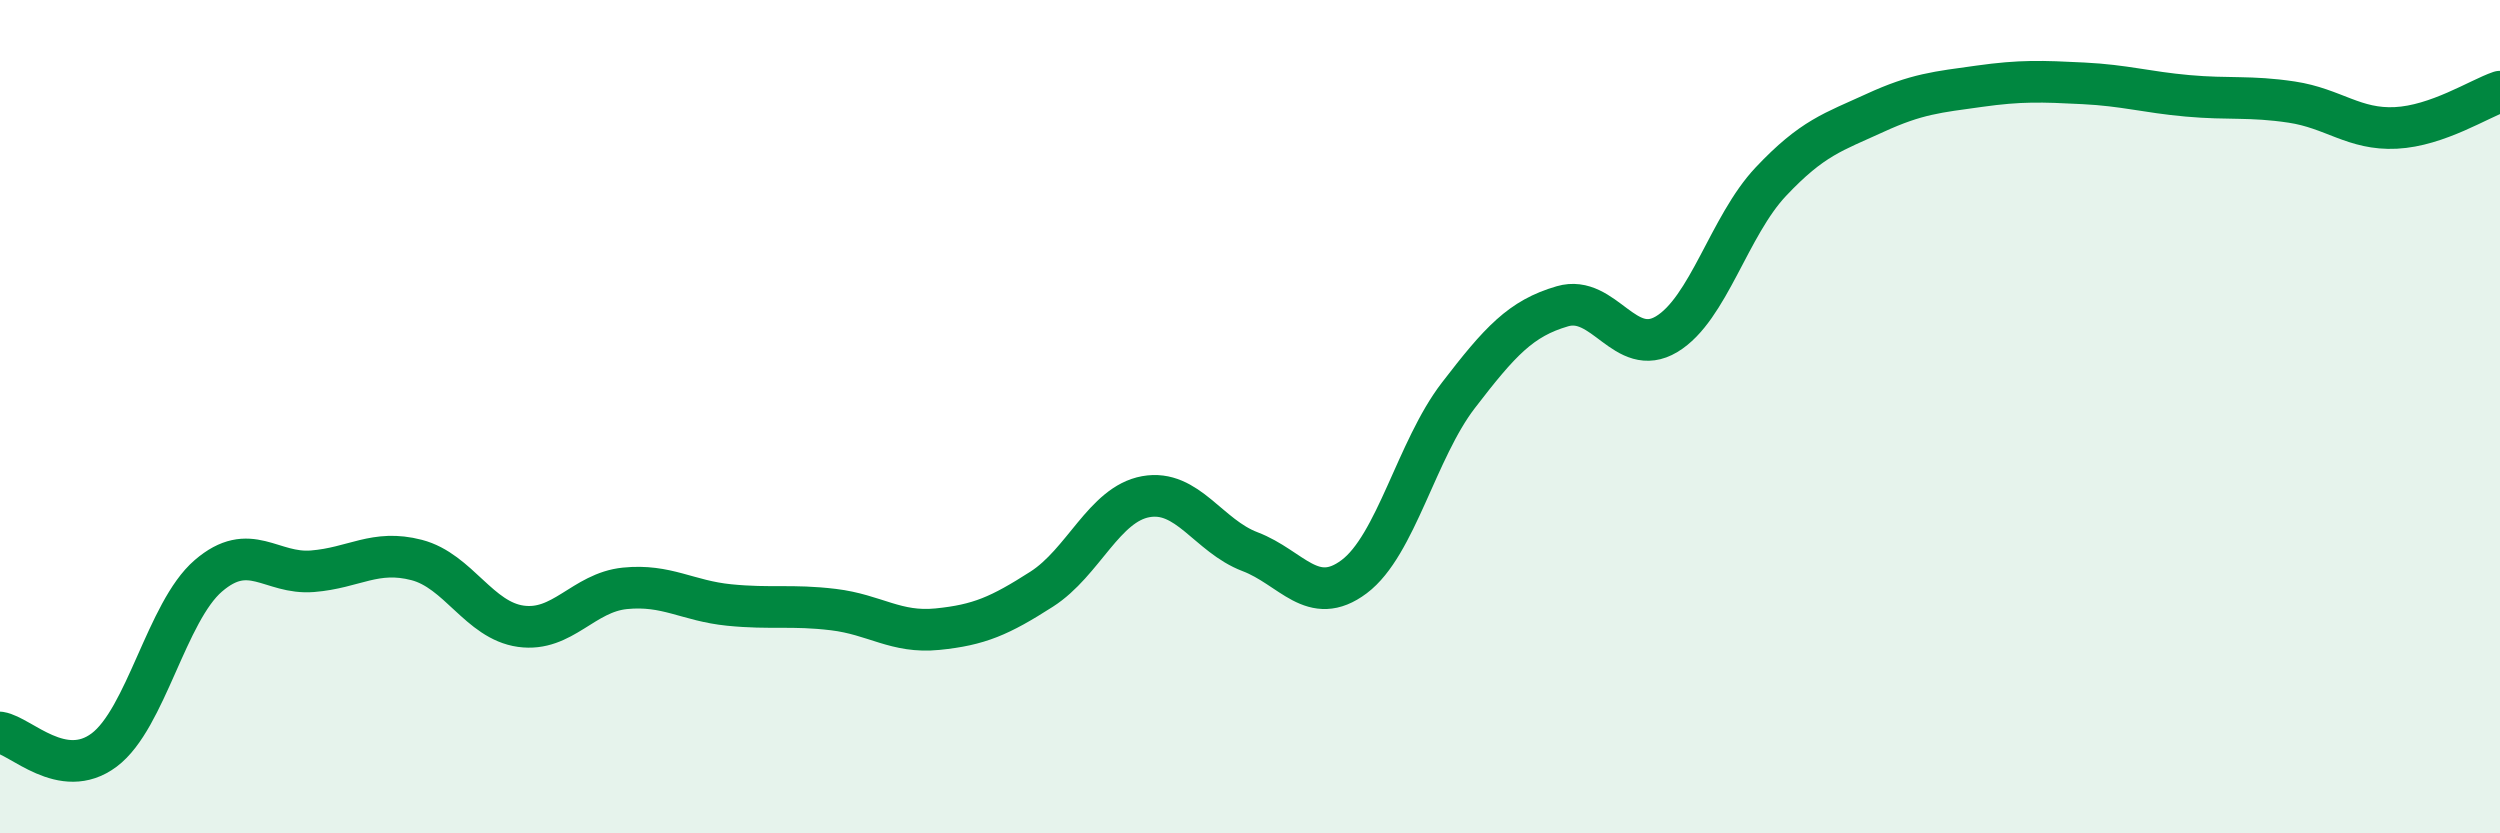
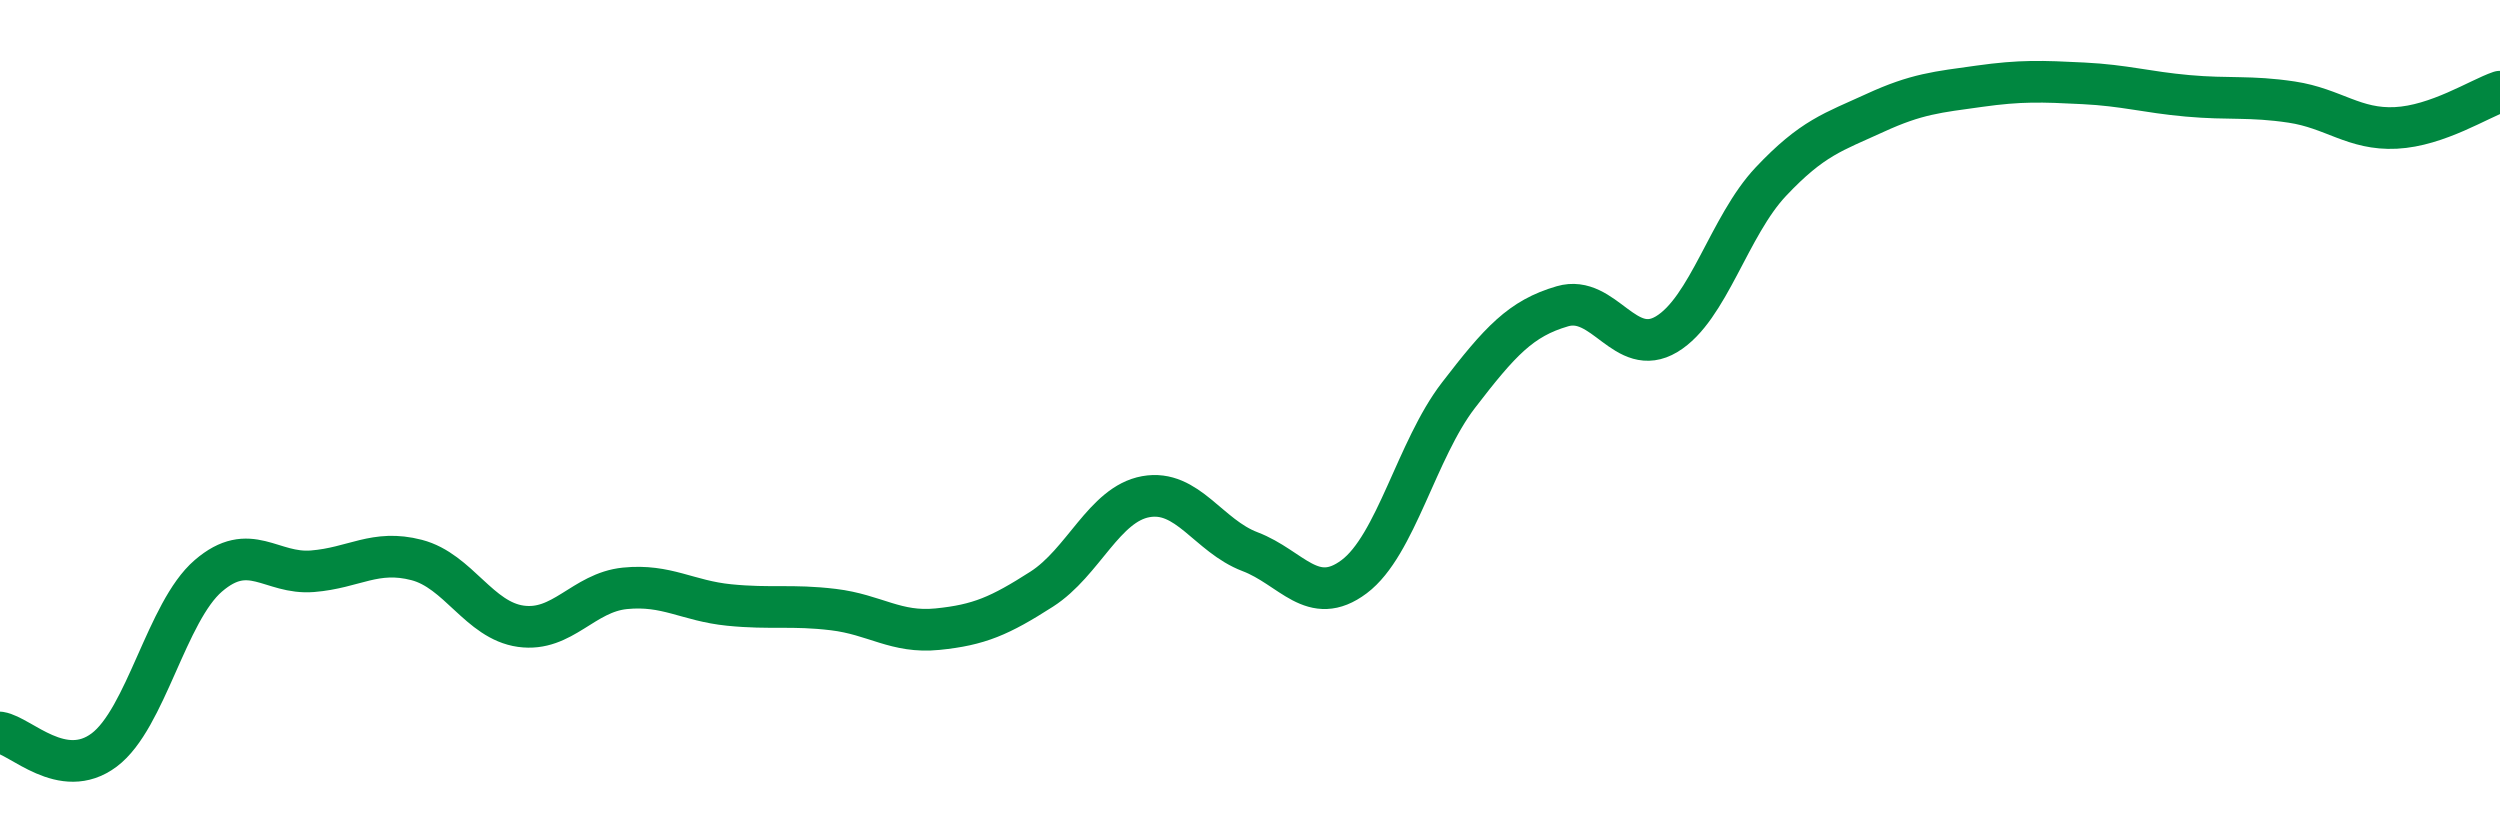
<svg xmlns="http://www.w3.org/2000/svg" width="60" height="20" viewBox="0 0 60 20">
-   <path d="M 0,17.58 C 0.5,17.66 1.5,18.75 2.5,18 C 3.5,17.25 4,14.68 5,13.82 C 6,12.96 6.5,13.79 7.5,13.71 C 8.5,13.63 9,13.18 10,13.44 C 11,13.7 11.5,14.89 12.5,15.03 C 13.5,15.17 14,14.22 15,14.12 C 16,14.02 16.5,14.42 17.5,14.52 C 18.5,14.62 19,14.51 20,14.63 C 21,14.75 21.5,15.2 22.5,15.1 C 23.5,15 24,14.78 25,14.14 C 26,13.5 26.5,12.1 27.5,11.92 C 28.5,11.74 29,12.86 30,13.24 C 31,13.62 31.5,14.59 32.5,13.84 C 33.5,13.09 34,10.79 35,9.49 C 36,8.19 36.5,7.64 37.5,7.35 C 38.5,7.06 39,8.62 40,8.02 C 41,7.42 41.5,5.42 42.5,4.36 C 43.5,3.3 44,3.17 45,2.71 C 46,2.25 46.5,2.21 47.5,2.07 C 48.5,1.93 49,1.95 50,2 C 51,2.05 51.5,2.21 52.5,2.3 C 53.5,2.39 54,2.3 55,2.45 C 56,2.6 56.5,3.12 57.5,3.07 C 58.5,3.02 59.5,2.37 60,2.2L60 20L0 20Z" fill="#008740" opacity="0.1" stroke-linecap="round" stroke-linejoin="round" />
  <path d="M 0,17.58 C 0.5,17.66 1.5,18.75 2.5,18 C 3.5,17.25 4,14.68 5,13.82 C 6,12.96 6.5,13.79 7.5,13.71 C 8.5,13.63 9,13.18 10,13.44 C 11,13.7 11.5,14.89 12.5,15.03 C 13.5,15.17 14,14.22 15,14.12 C 16,14.02 16.5,14.42 17.5,14.52 C 18.5,14.62 19,14.51 20,14.63 C 21,14.75 21.5,15.2 22.5,15.1 C 23.5,15 24,14.78 25,14.14 C 26,13.5 26.5,12.1 27.5,11.92 C 28.5,11.74 29,12.86 30,13.24 C 31,13.62 31.5,14.59 32.5,13.84 C 33.5,13.09 34,10.79 35,9.49 C 36,8.19 36.5,7.64 37.5,7.35 C 38.5,7.06 39,8.62 40,8.02 C 41,7.42 41.5,5.42 42.5,4.36 C 43.5,3.3 44,3.17 45,2.71 C 46,2.25 46.5,2.21 47.5,2.07 C 48.5,1.93 49,1.95 50,2 C 51,2.05 51.5,2.21 52.5,2.3 C 53.5,2.39 54,2.3 55,2.45 C 56,2.6 56.5,3.12 57.5,3.07 C 58.5,3.02 59.5,2.37 60,2.2" stroke="#008740" stroke-width="1" fill="none" stroke-linecap="round" stroke-linejoin="round" />
</svg>